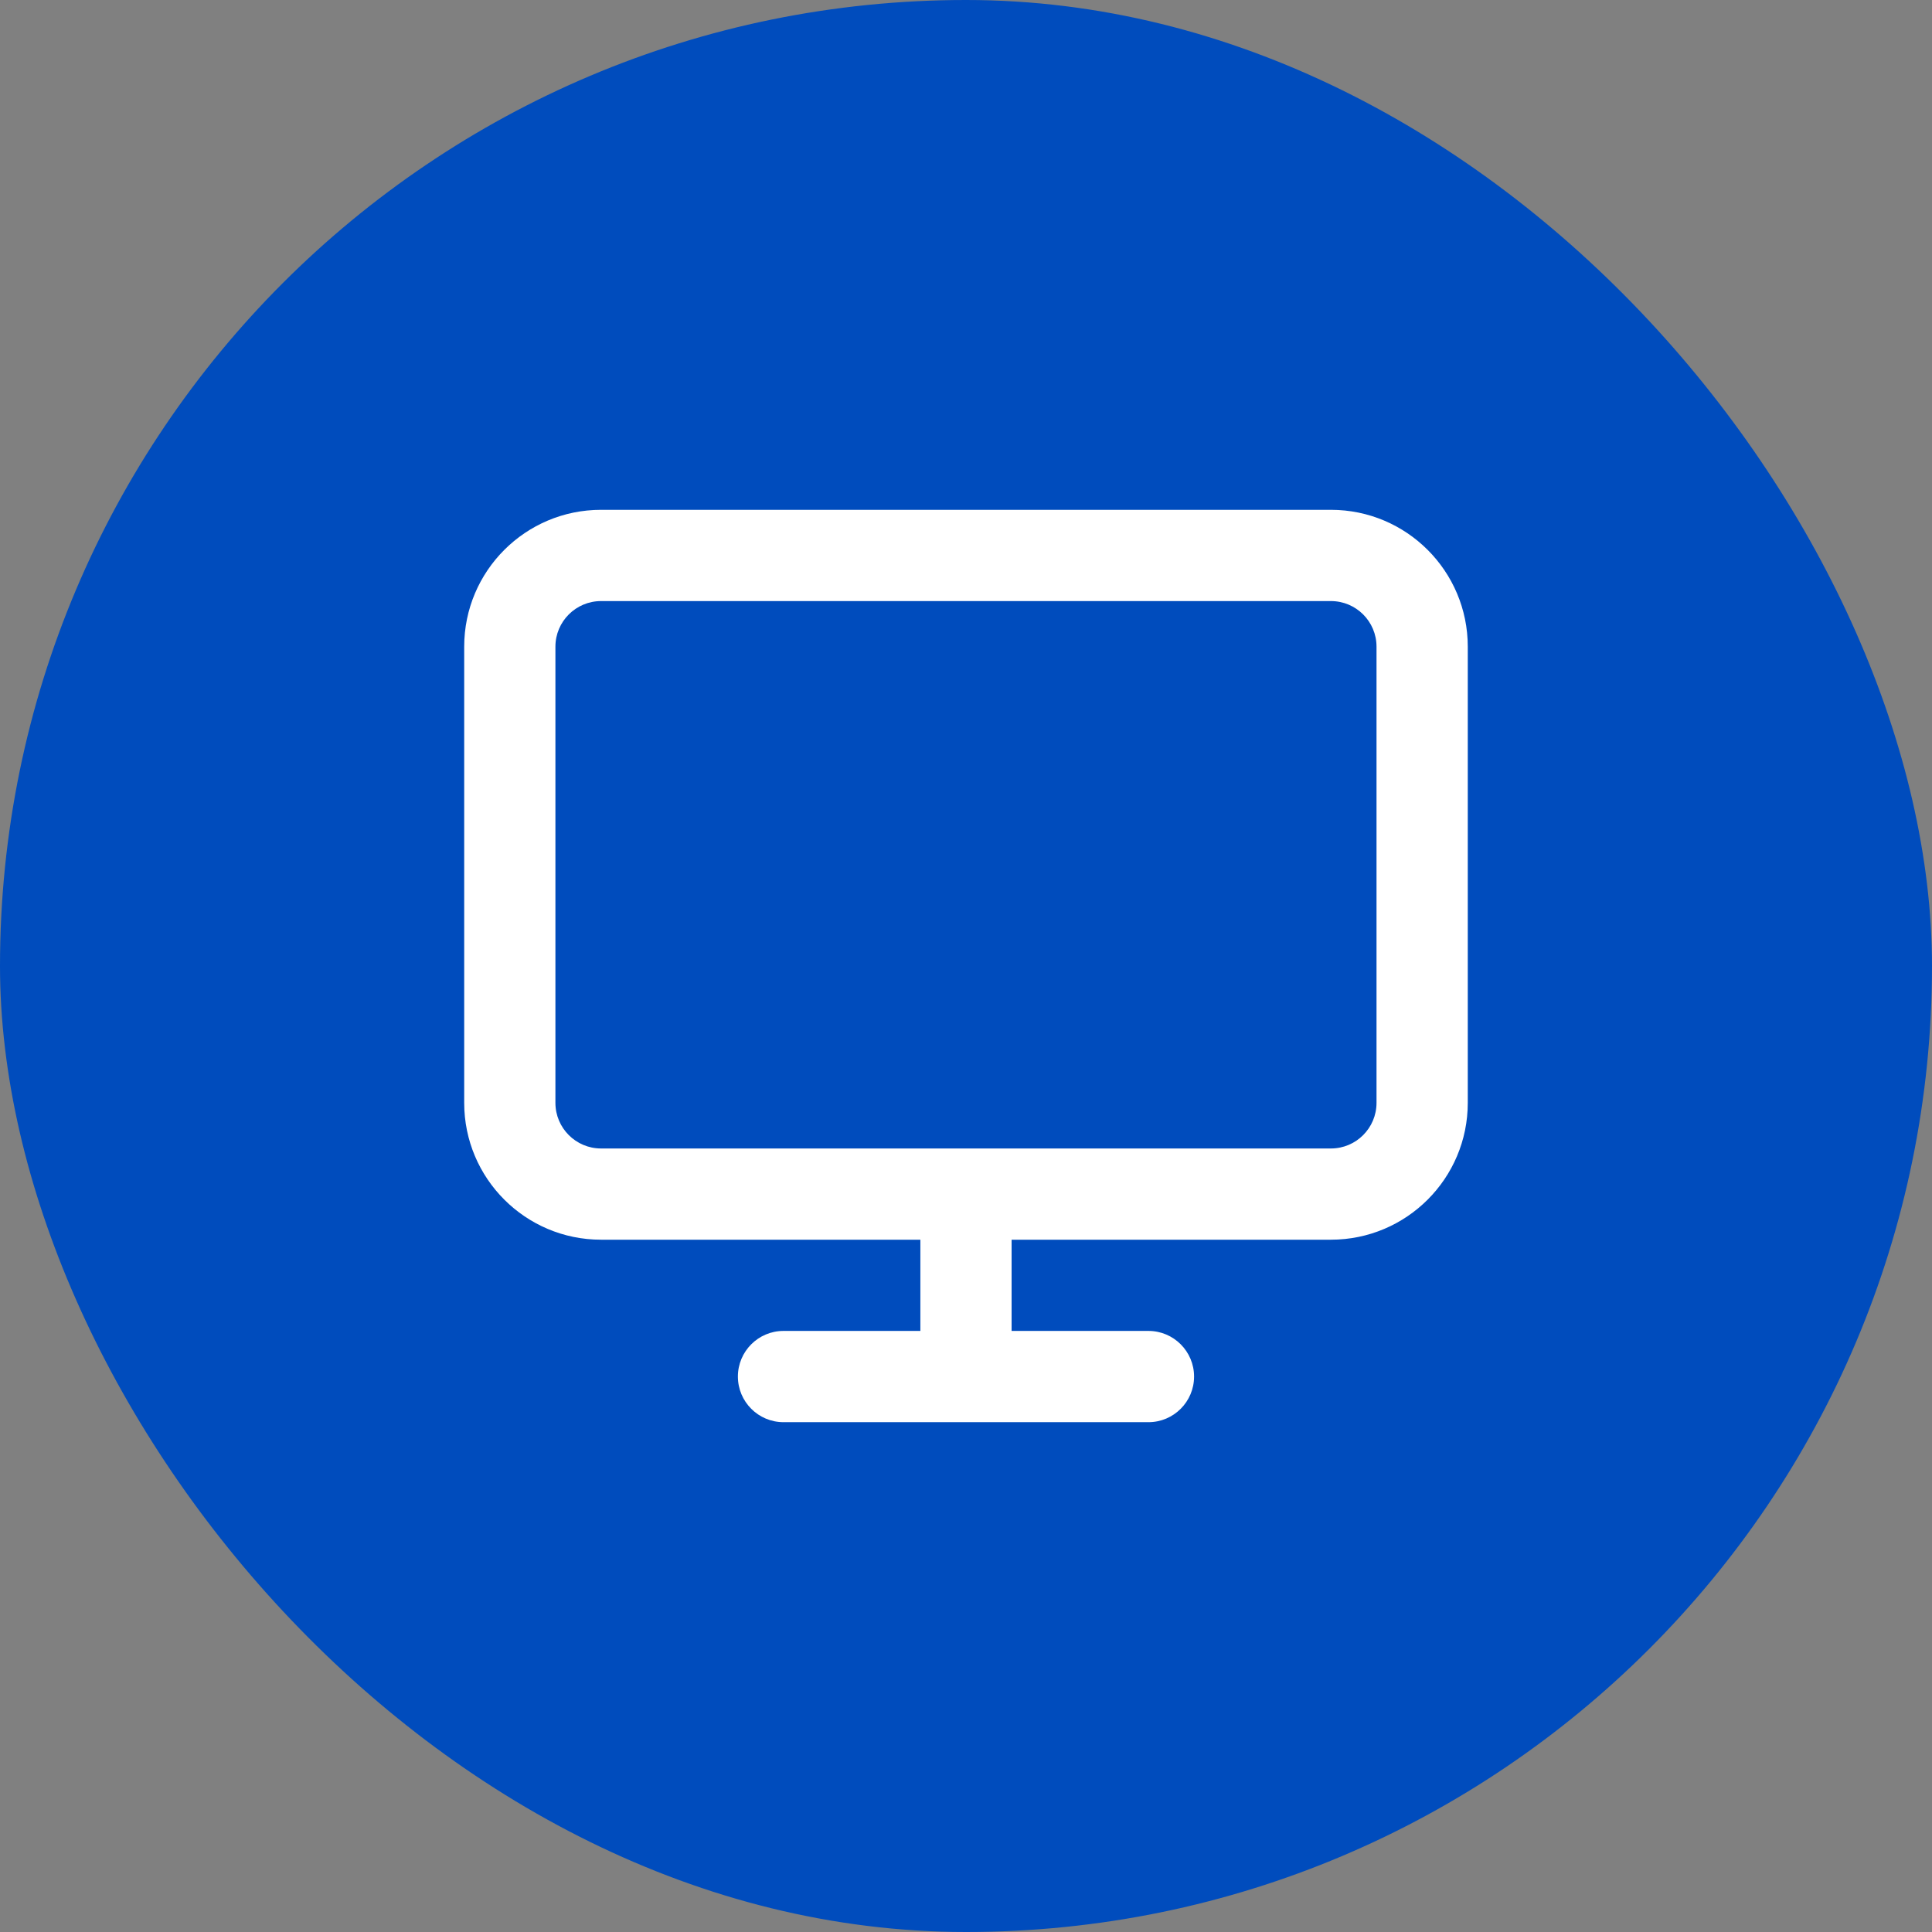
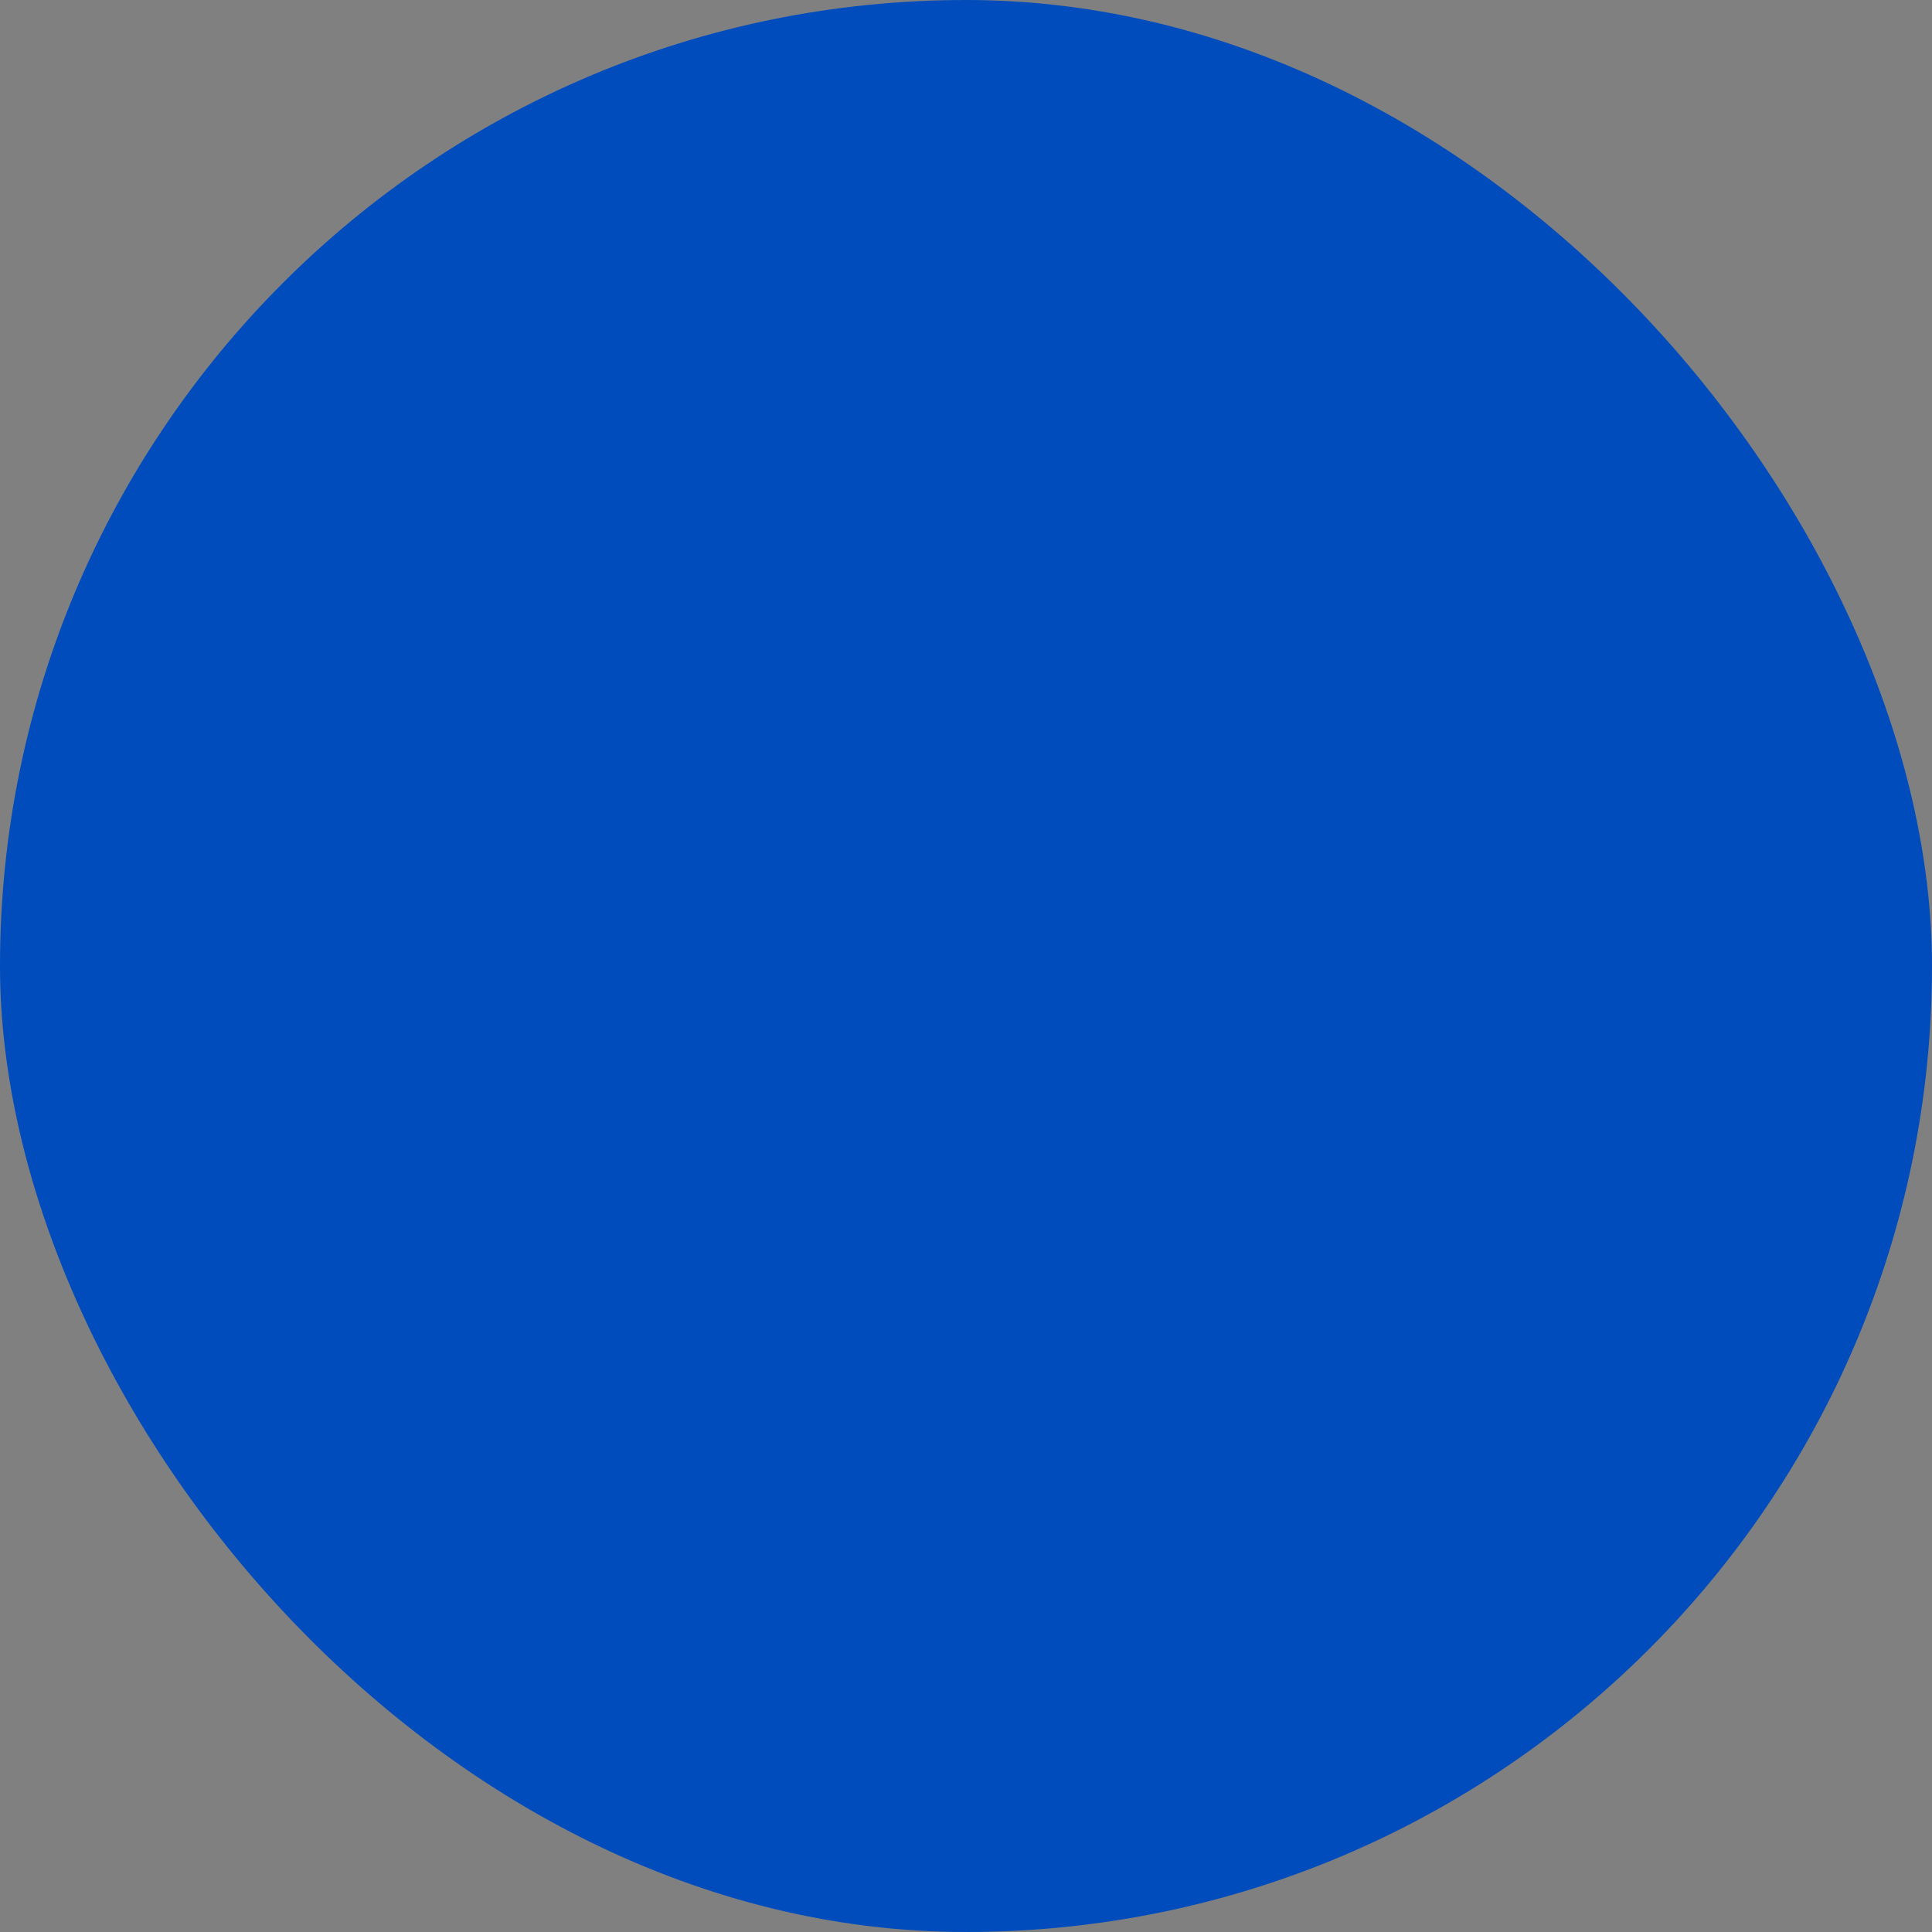
<svg xmlns="http://www.w3.org/2000/svg" width="60" height="60" viewBox="0 0 60 60" fill="none">
  <rect x="0" y="0" width="60" height="60" fill="#808080" stroke="none" />
  <rect width="60" height="60" rx="30" fill="#004CBD" />
-   <path fill-rule="evenodd" clip-rule="evenodd" d="M18.666 18.667C17.884 18.667 17.249 19.301 17.249 20.083V34.25C17.249 35.032 17.884 35.667 18.666 35.667H41.333C42.115 35.667 42.749 35.032 42.749 34.25V20.083C42.749 19.301 42.115 18.667 41.333 18.667H18.666ZM14.416 20.083C14.416 17.736 16.319 15.833 18.666 15.833H41.333C43.68 15.833 45.583 17.736 45.583 20.083V34.25C45.583 36.597 43.68 38.5 41.333 38.5H31.416V41.333H35.666C36.448 41.333 37.083 41.968 37.083 42.75C37.083 43.532 36.448 44.167 35.666 44.167H30.008C30.005 44.167 30.002 44.167 29.999 44.167C29.997 44.167 29.994 44.167 29.991 44.167H24.333C23.55 44.167 22.916 43.532 22.916 42.75C22.916 41.968 23.55 41.333 24.333 41.333H28.583V38.5H18.666C16.319 38.5 14.416 36.597 14.416 34.25V20.083Z" fill="white" />
</svg>